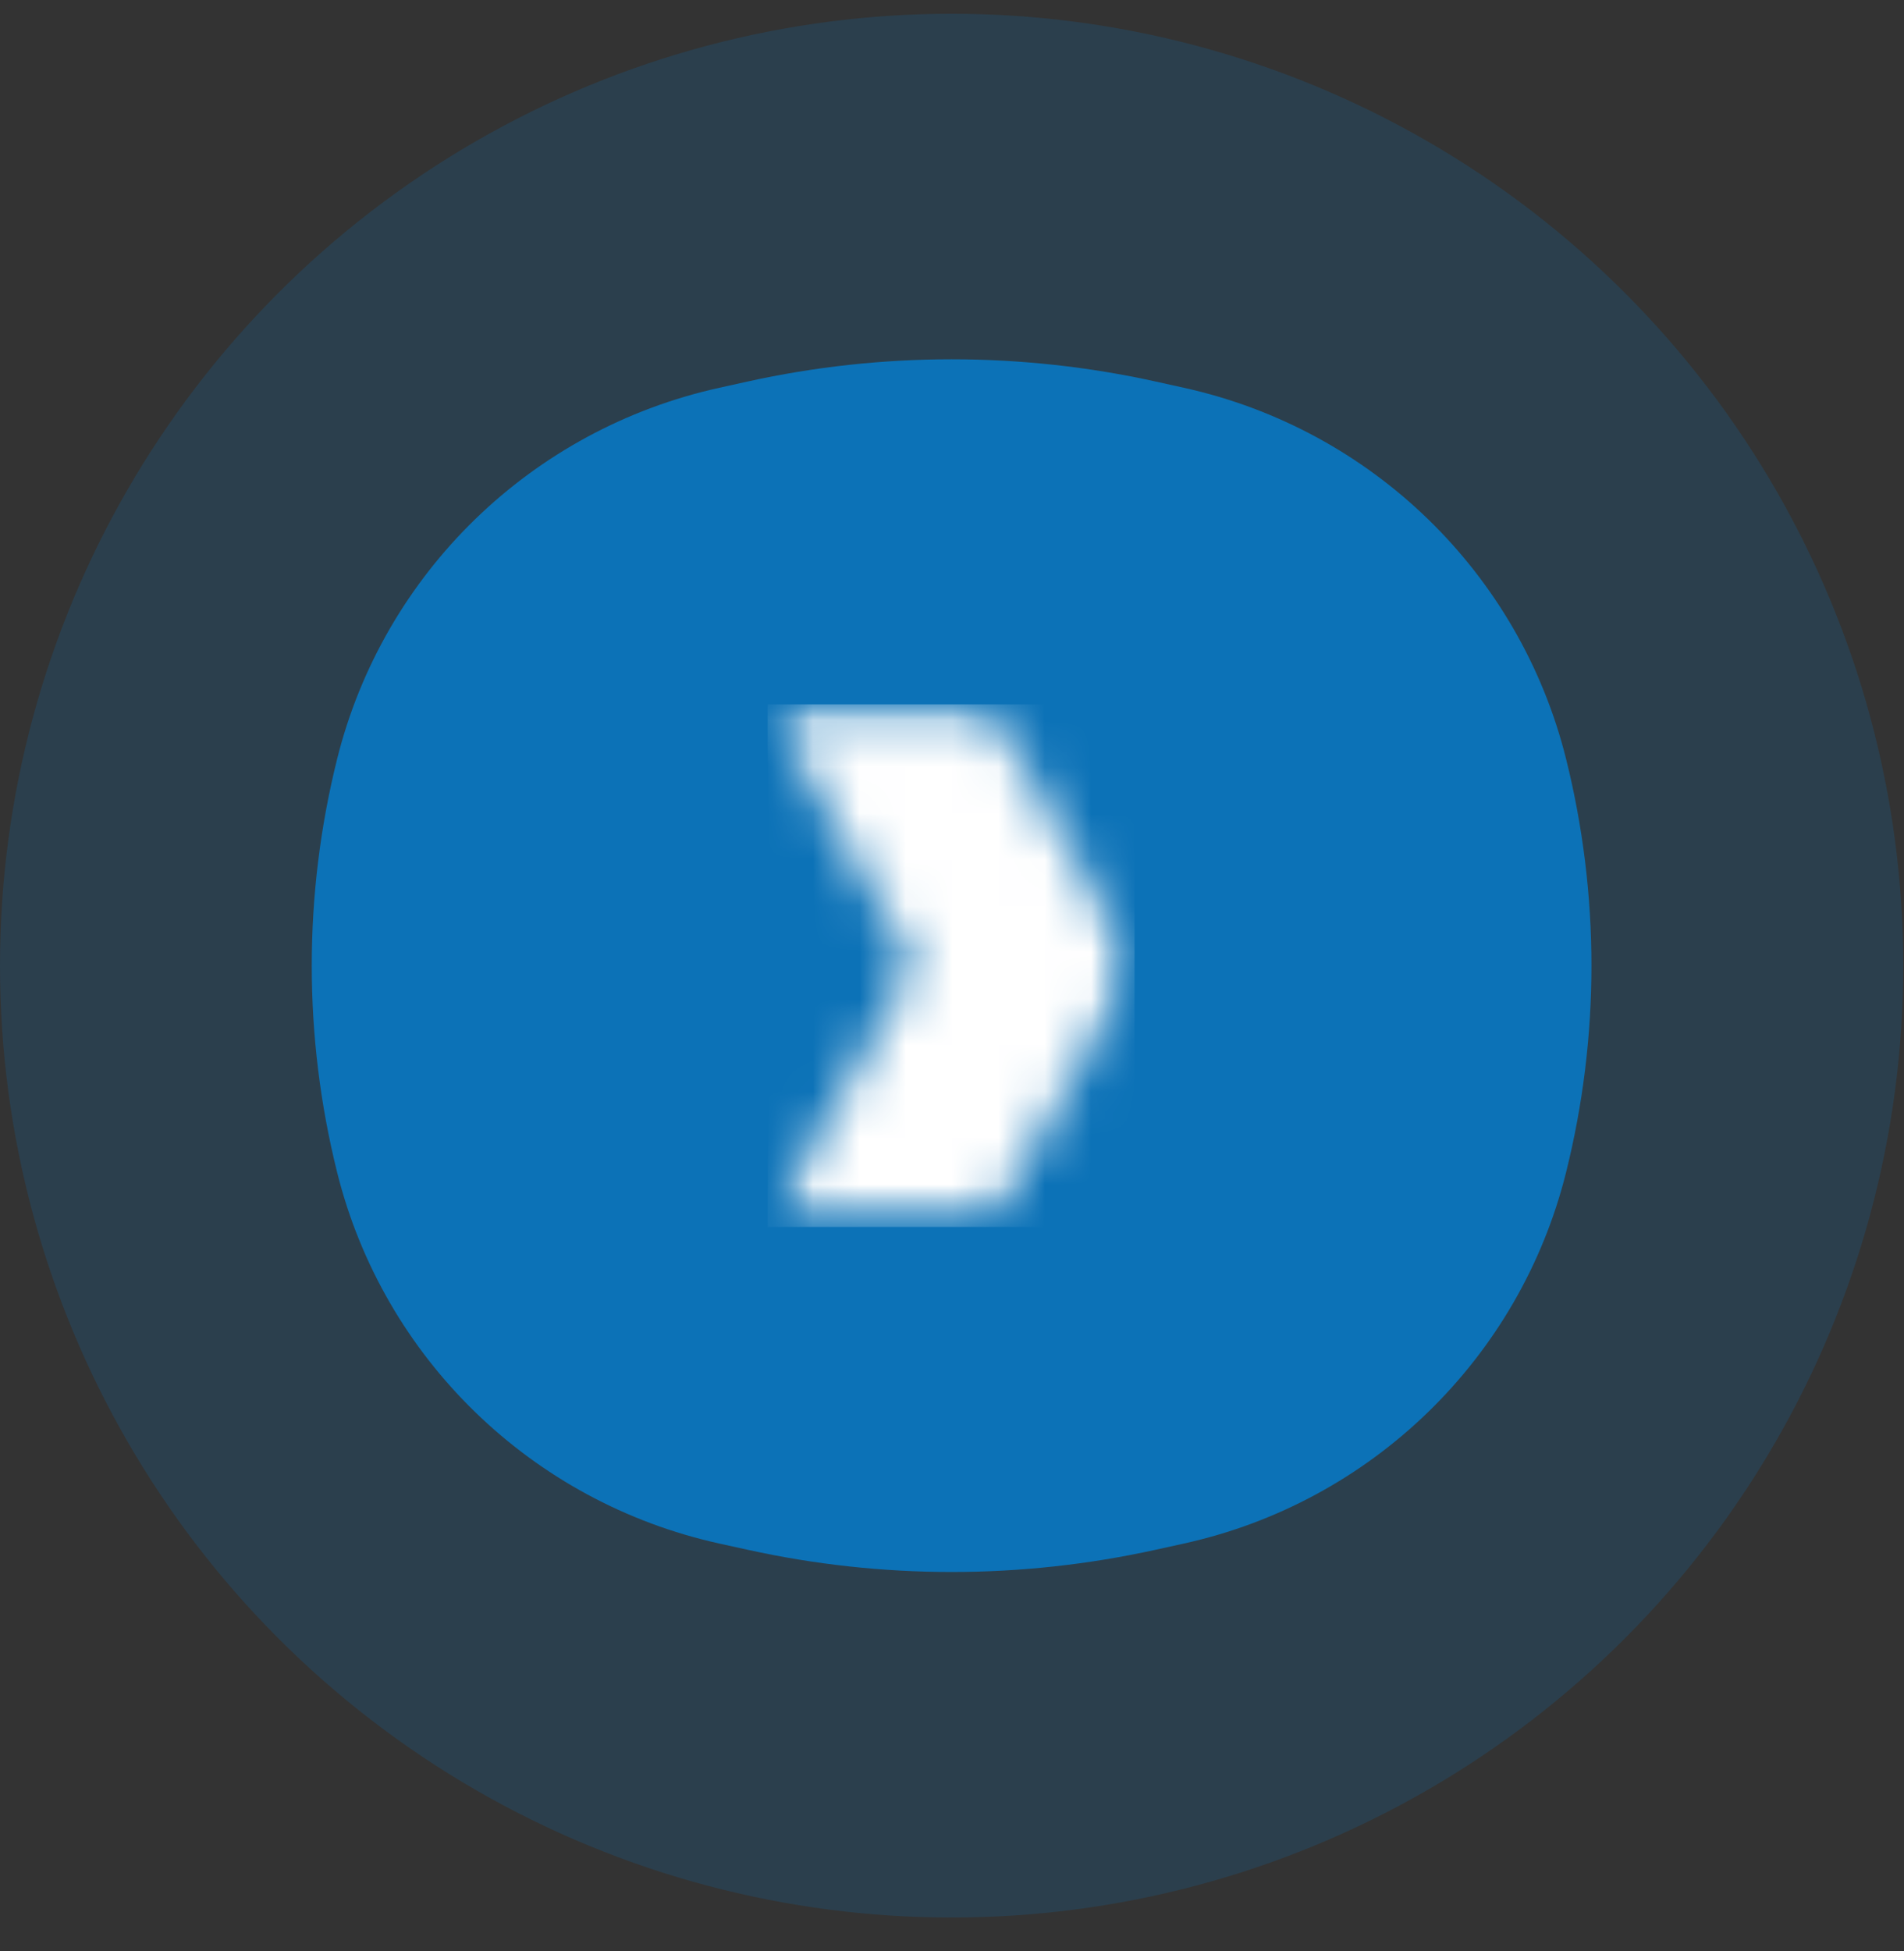
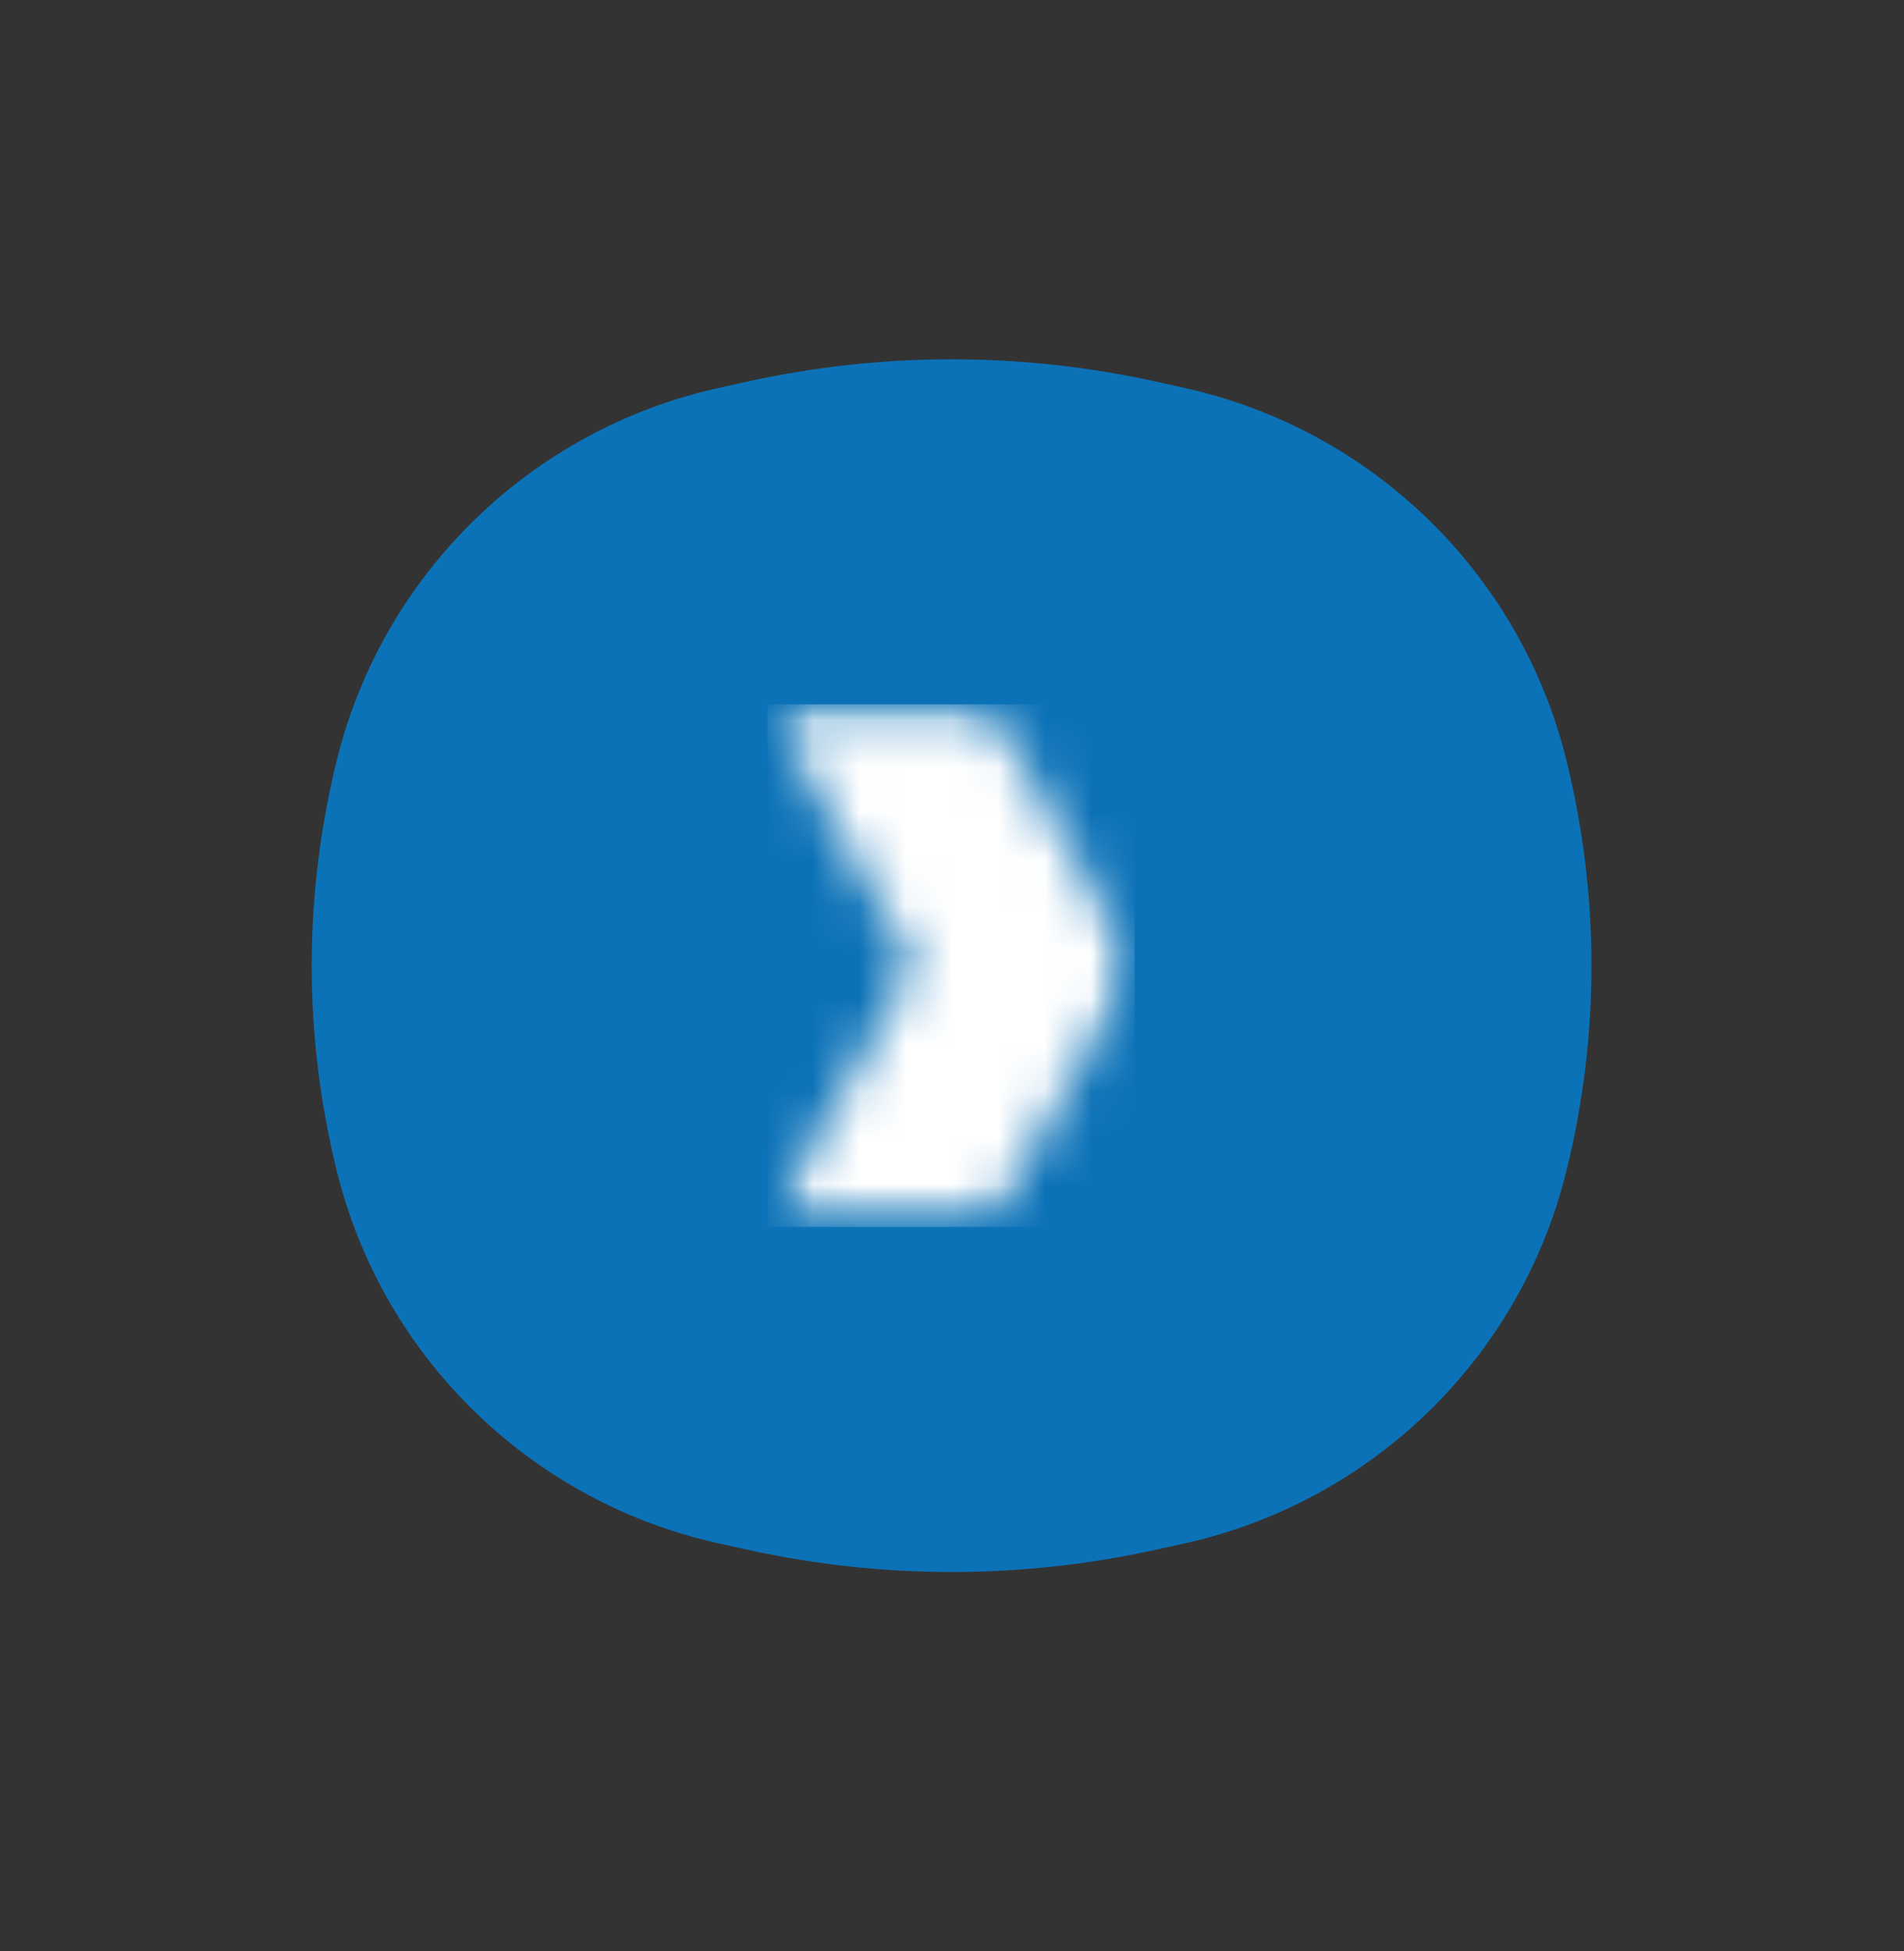
<svg xmlns="http://www.w3.org/2000/svg" width="41" height="42" viewBox="0 0 41 42" fill="none">
  <rect x="0" y="0" width="41" height="42" fill="#333333" stroke="none" />
-   <circle cx="20.492" cy="20.788" r="20.492" fill="#0C72B7" fill-opacity="0.2" />
  <path d="M19.262 17.414H19.612V19.537L19.024 19.324C18.711 19.21 18.437 18.858 18.437 18.39C18.437 17.777 18.877 17.414 19.262 17.414Z" fill="#0C72B7" />
  <path d="M21.373 24.163V22.04L21.96 22.253C22.272 22.366 22.546 22.718 22.546 23.186C22.546 23.799 22.106 24.163 21.721 24.163H21.373Z" fill="#0C72B7" />
-   <path fill-rule="evenodd" clip-rule="evenodd" d="M16.096 8.214C18.991 7.575 21.992 7.575 24.888 8.214L25.493 8.348C29.537 9.24 32.725 12.335 33.723 16.337C34.452 19.26 34.452 22.316 33.723 25.239C32.725 29.242 29.537 32.337 25.493 33.229L24.888 33.362C21.992 34.001 18.991 34.001 16.096 33.362L15.49 33.229C11.447 32.337 8.259 29.242 7.26 25.239C6.531 22.316 6.531 19.26 7.26 16.337C8.259 12.335 11.447 9.24 15.49 8.348L16.096 8.214ZM21.373 14.943C21.373 14.459 20.979 14.066 20.492 14.066C20.006 14.066 19.612 14.459 19.612 14.943V15.66H19.262C17.764 15.66 16.676 16.956 16.676 18.39C16.676 19.517 17.342 20.581 18.422 20.972L19.612 21.402V24.163H19.514C18.99 24.163 18.437 23.677 18.437 22.914C18.437 22.43 18.043 22.037 17.557 22.037C17.071 22.037 16.676 22.43 16.676 22.914C16.676 24.498 17.876 25.916 19.514 25.916H19.612V26.634C19.612 27.118 20.006 27.51 20.492 27.51C20.979 27.51 21.373 27.118 21.373 26.634V25.916H21.721C23.22 25.916 24.307 24.621 24.307 23.186C24.307 22.06 23.642 20.996 22.561 20.605L21.373 20.174V17.414H21.47C21.994 17.414 22.546 17.9 22.546 18.663C22.546 19.147 22.941 19.539 23.427 19.539C23.913 19.539 24.307 19.147 24.307 18.663C24.307 17.078 23.108 15.66 21.47 15.66H21.373V14.943Z" fill="#0C72B7" />
+   <path fill-rule="evenodd" clip-rule="evenodd" d="M16.096 8.214C18.991 7.575 21.992 7.575 24.888 8.214L25.493 8.348C29.537 9.24 32.725 12.335 33.723 16.337C34.452 19.26 34.452 22.316 33.723 25.239C32.725 29.242 29.537 32.337 25.493 33.229L24.888 33.362C21.992 34.001 18.991 34.001 16.096 33.362L15.49 33.229C11.447 32.337 8.259 29.242 7.26 25.239C6.531 22.316 6.531 19.26 7.26 16.337C8.259 12.335 11.447 9.24 15.49 8.348L16.096 8.214ZM21.373 14.943C21.373 14.459 20.979 14.066 20.492 14.066C20.006 14.066 19.612 14.459 19.612 14.943V15.66H19.262C17.764 15.66 16.676 16.956 16.676 18.39C16.676 19.517 17.342 20.581 18.422 20.972L19.612 21.402V24.163H19.514C18.99 24.163 18.437 23.677 18.437 22.914C18.437 22.43 18.043 22.037 17.557 22.037C17.071 22.037 16.676 22.43 16.676 22.914C16.676 24.498 17.876 25.916 19.514 25.916H19.612V26.634C19.612 27.118 20.006 27.51 20.492 27.51C20.979 27.51 21.373 27.118 21.373 26.634V25.916H21.721C23.22 25.916 24.307 24.621 24.307 23.186C24.307 22.06 23.642 20.996 22.561 20.605L21.373 20.174H21.47C21.994 17.414 22.546 17.9 22.546 18.663C22.546 19.147 22.941 19.539 23.427 19.539C23.913 19.539 24.307 19.147 24.307 18.663C24.307 17.078 23.108 15.66 21.47 15.66H21.373V14.943Z" fill="#0C72B7" />
  <circle cx="20.492" cy="20.788" r="8.315" fill="#0C72B7" />
  <mask id="mask0_1_799" style="mask-type:luminance" maskUnits="userSpaceOnUse" x="16" y="15" width="9" height="12">
    <path d="M16.528 15.163H24.456V26.413H16.528V15.163Z" fill="white" />
  </mask>
  <g mask="url(#mask0_1_799)">
    <mask id="mask1_1_799" style="mask-type:luminance" maskUnits="userSpaceOnUse" x="16" y="15" width="9" height="12">
      <path d="M16.528 15.163H21.283L24.434 20.788L21.283 26.413H16.528L19.679 20.788L16.528 15.163Z" fill="white" />
    </mask>
    <g mask="url(#mask1_1_799)">
      <path d="M16.528 15.163H24.431V26.413H16.528V15.163Z" fill="white" />
    </g>
  </g>
</svg>